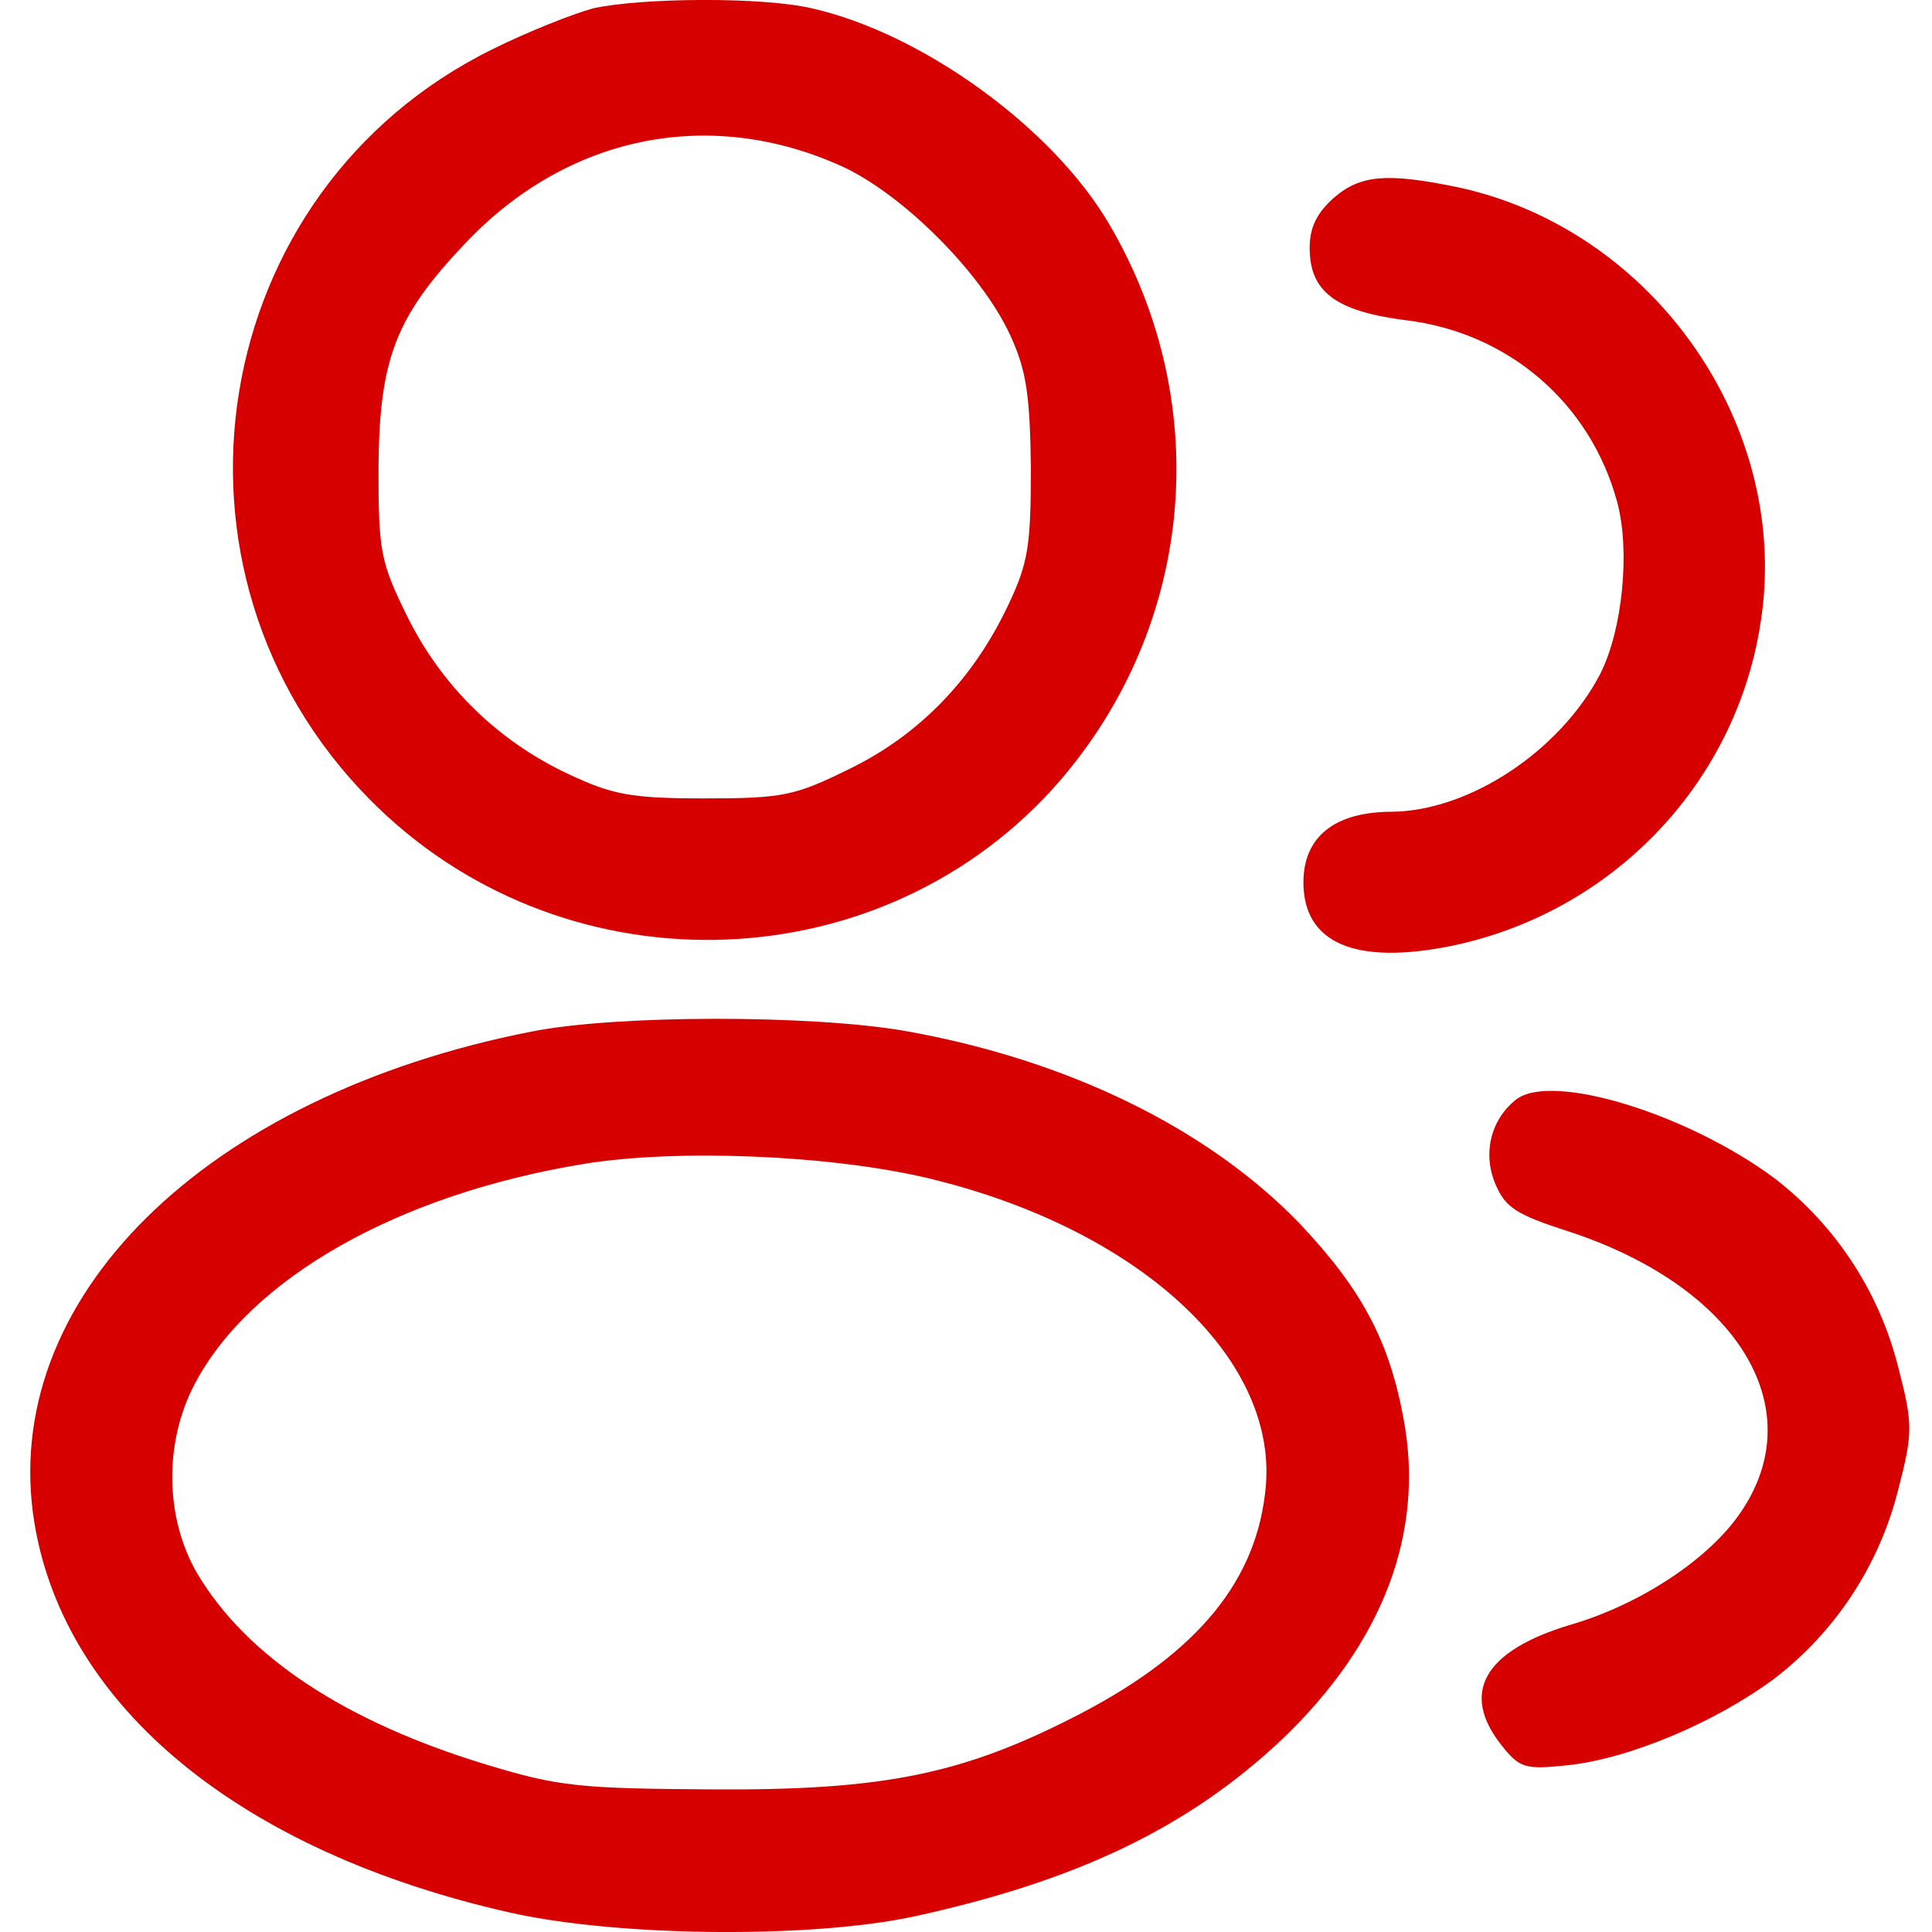
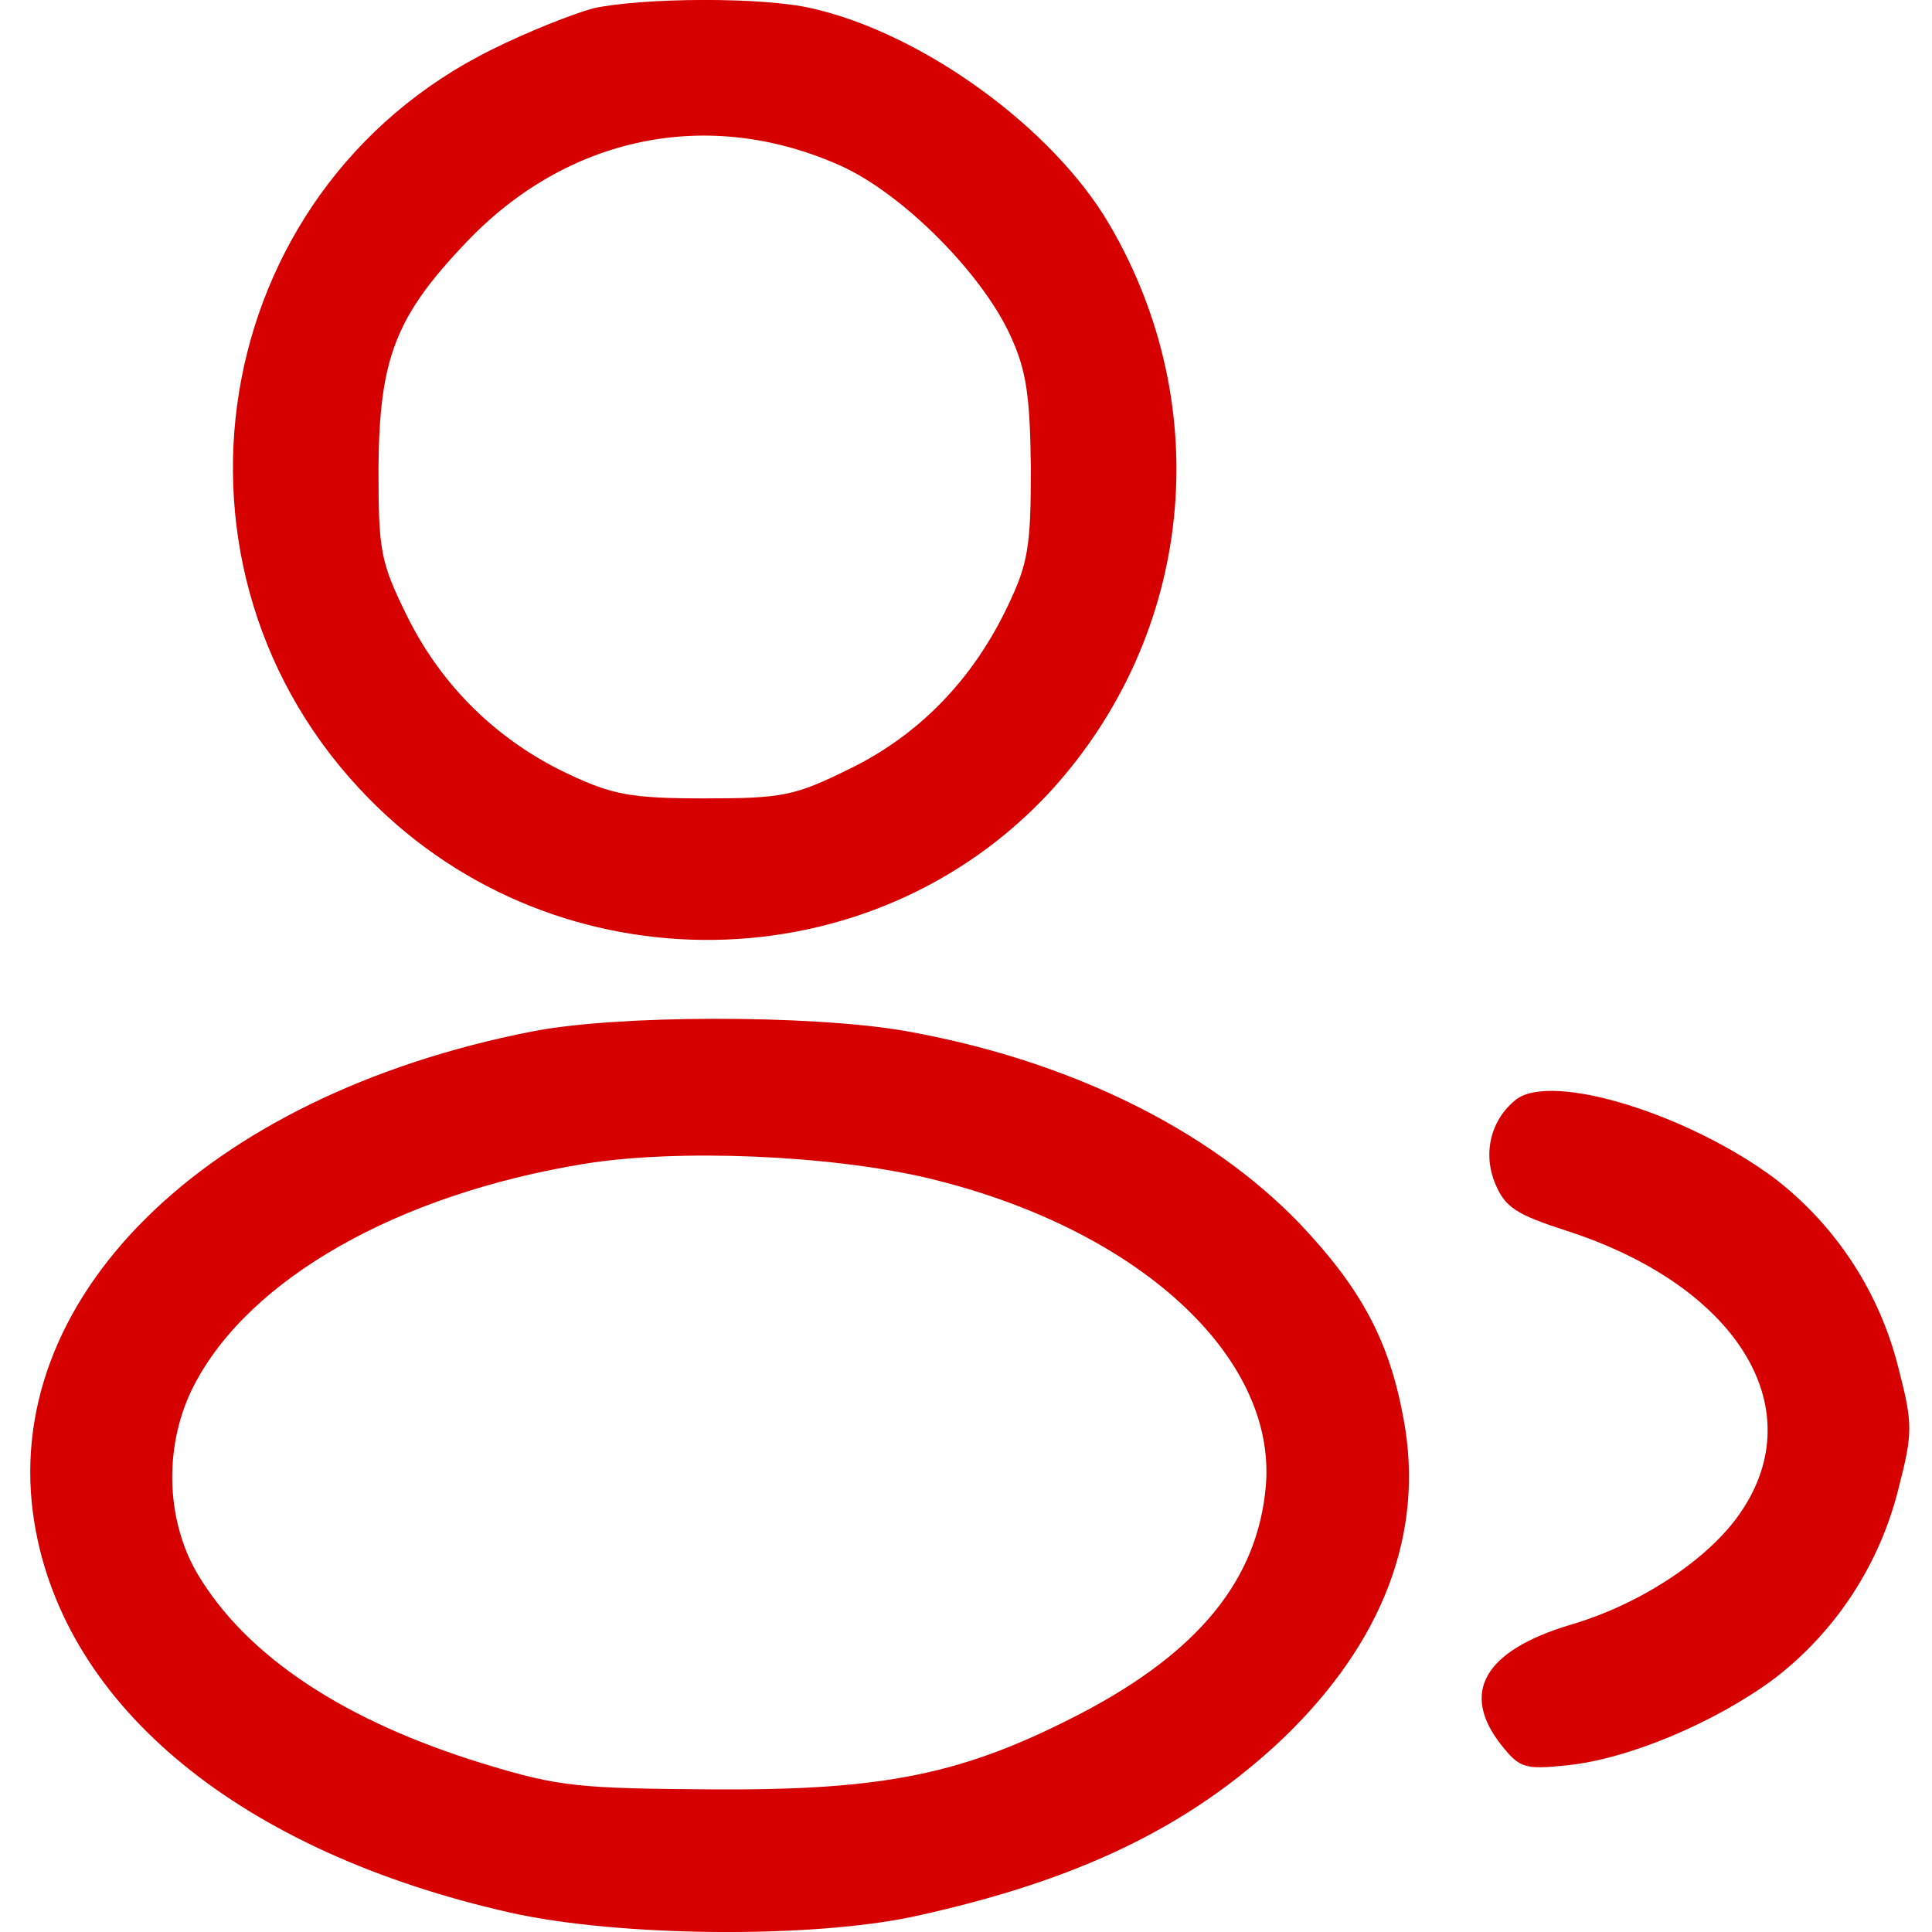
<svg xmlns="http://www.w3.org/2000/svg" version="1.1" id="Layer_1" x="0px" y="0px" width="52" height="52" viewBox="0 0 52 52" xml:space="preserve">
  <defs id="defs1" />
  <style type="text/css" id="style1">
		.st0 {
			fill: #383838;
		}
	</style>
  <path d="m 15.96,0.226 c -0.529,0.144 -1.756,0.625 -2.718,1.106 -7.697,3.8 -9.356,14.047 -3.295,20.18 5.075,5.147 13.517,5.027 18.352,-0.241 3.824,-4.209 4.45,-10.294 1.563,-15.225 -1.515,-2.598 -5.027,-5.147 -8.009,-5.821 -1.323,-0.313 -4.57,-0.289 -5.893,0 z m 6.663,4.233 c 1.66,0.746 3.8,2.886 4.57,4.57 0.433,0.938 0.529,1.612 0.553,3.56 0,2.117 -0.072,2.574 -0.625,3.728 -0.938,1.972 -2.381,3.464 -4.257,4.378 -1.467,0.722 -1.78,0.794 -3.897,0.794 -1.972,0 -2.477,-0.096 -3.656,-0.649 -1.9,-0.89 -3.415,-2.357 -4.354,-4.257 -0.722,-1.467 -0.77,-1.756 -0.77,-3.993 0.024,-2.934 0.457,-4.065 2.333,-6.037 2.742,-2.91 6.566,-3.68 10.102,-2.093 z" id="path37" style="stroke-width:0.024;fill:#d70000;fill-opacity:1" />
-   <path d="m 35.899,5.325 c -0.457,0.409 -0.649,0.794 -0.649,1.347 0,1.179 0.698,1.708 2.598,1.948 2.766,0.337 4.955,2.237 5.676,4.883 0.361,1.323 0.144,3.464 -0.457,4.642 -1.082,2.069 -3.512,3.68 -5.604,3.704 -1.539,0 -2.381,0.673 -2.381,1.9 0,1.636 1.395,2.237 3.993,1.708 4.281,-0.89 7.601,-4.305 8.298,-8.611 0.89,-5.316 -2.838,-10.679 -8.154,-11.81 -1.876,-0.385 -2.598,-0.337 -3.319,0.289 z" id="path44" style="stroke-width:0.024;fill:#d70000;fill-opacity:1" />
  <path d="m 14.3,27.766 c -8.803,1.732 -14.359,7.216 -13.373,13.229 0.818,4.955 5.556,8.851 12.82,10.487 2.91,0.649 8.082,0.698 10.872,0.096 4.402,-0.962 7.384,-2.405 9.886,-4.762 2.718,-2.598 3.848,-5.556 3.271,-8.635 -0.385,-2.093 -1.13,-3.488 -2.79,-5.243 -2.477,-2.574 -6.278,-4.426 -10.655,-5.195 -2.526,-0.433 -7.769,-0.433 -10.03,0.024 z m 10.679,3.945 c 5.628,1.347 9.38,4.786 9.092,8.274 -0.216,2.526 -1.804,4.474 -4.979,6.133 -3.151,1.636 -5.267,2.069 -9.886,2.044 -3.608,-0.024 -4.161,-0.072 -6.133,-0.673 -3.8,-1.155 -6.446,-2.91 -7.769,-5.147 -0.866,-1.491 -0.89,-3.512 -0.072,-5.075 1.491,-2.862 5.484,-5.123 10.487,-5.941 2.501,-0.409 6.614,-0.241 9.26,0.385 z" id="path46" style="stroke-width:0.024;fill:#d70000;fill-opacity:1" />
  <path d="m 40.806,29.594 c -0.673,0.529 -0.914,1.443 -0.553,2.285 0.265,0.625 0.577,0.818 1.924,1.251 4.666,1.515 6.663,4.883 4.57,7.721 -0.89,1.203 -2.67,2.357 -4.498,2.886 -2.309,0.698 -2.958,1.828 -1.828,3.247 0.481,0.601 0.625,0.649 1.756,0.529 1.66,-0.168 3.993,-1.155 5.58,-2.333 1.66,-1.275 2.838,-3.079 3.343,-5.123 0.385,-1.491 0.385,-1.732 0,-3.223 -0.505,-2.044 -1.684,-3.848 -3.343,-5.123 -2.333,-1.732 -5.989,-2.862 -6.951,-2.117 z" id="path47" style="stroke-width:0.024;fill:#d70000;fill-opacity:1" />
</svg>